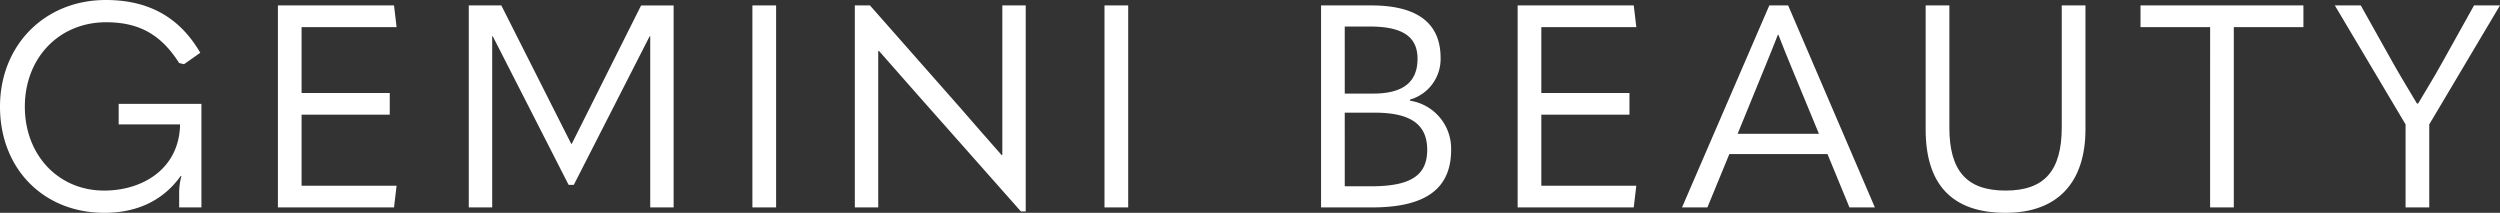
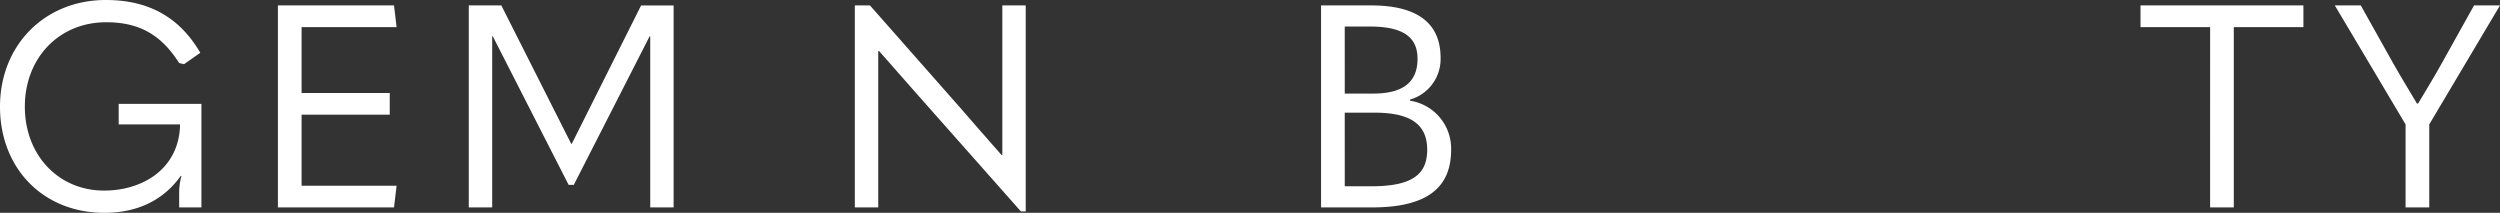
<svg xmlns="http://www.w3.org/2000/svg" width="474.68" height="40.41" viewBox="0 0 474.68 40.41">
  <rect x="0" y="0" width="474.68" height="40.41" fill="#333333" stroke="none" />
  <g id="Group_14" data-name="Group 14" transform="translate(-16.412 -51.194)">
    <g id="Group_12" data-name="Group 12">
      <path id="Path_25" data-name="Path 25" d="M16.412,71.453c0-11.645,8.45-20.259,20.1-20.259,8.288,0,14.084,3.413,17.93,10.022l-3.087,2.166-.921-.216c-3.358-5.255-7.422-7.746-13.867-7.746-8.992,0-15.438,6.825-15.438,16.033,0,9.155,6.337,15.926,15.058,15.926,7.205,0,14.084-4.009,14.409-12.242v-.325H38.946v-3.9H54.655V90.575H50.43V88.083a12.035,12.035,0,0,1,.433-3.467l-.109-.053c-3.412,4.82-8.5,7.041-14.516,7.041C24.591,91.6,16.412,83.154,16.412,71.453Z" fill="#fff" />
      <path id="Path_26" data-name="Path 26" d="M69.179,52.224H91.226l.487,4.117H73.675V68.854H90.414V72.97H73.675V86.458H91.713l-.487,4.117H69.179Z" fill="#fff" />
      <path id="Path_27" data-name="Path 27" d="M124.869,78.5h.107l13.163-26.271h6.176V90.575h-4.442v-32.5h-.109L125.356,86.3h-.976L109.972,58.074h-.108v32.5h-4.443V52.224H111.6Z" fill="#fff" />
-       <path id="Path_28" data-name="Path 28" d="M159.273,52.224h4.5V90.575h-4.5Z" fill="#fff" />
      <path id="Path_29" data-name="Path 29" d="M178.721,90.575V52.224h2.871l17.389,19.717c2.546,2.925,5.037,5.8,7.583,8.667h.163V52.224h4.441V91.333h-.92L190.963,69.558l-7.637-8.667h-.162V90.575Z" fill="#fff" />
-       <path id="Path_30" data-name="Path 30" d="M226.125,52.224h4.5V90.575h-4.5Z" fill="#fff" />
      <path id="Path_31" data-name="Path 31" d="M267.244,90.575V52.224h9.534c8.884,0,13.163,3.466,13.163,9.966a8.017,8.017,0,0,1-5.8,7.91v.215a9.208,9.208,0,0,1,7.8,9.318c0,7.259-4.658,10.942-15.005,10.942Zm4.5-21.613h5.417c5.634,0,8.4-2.167,8.4-6.608,0-4.064-2.654-6.122-9.047-6.122H271.74Zm0,17.6h5.038c7.638,0,10.617-2.167,10.617-6.933s-3.088-7.042-9.968-7.042H271.74Z" fill="#fff" />
-       <path id="Path_32" data-name="Path 32" d="M304.57,52.224h22.047l.487,4.117H309.066V68.854H325.8V72.97H309.066V86.458H327.1l-.487,4.117H304.57Z" fill="#fff" />
-       <path id="Path_33" data-name="Path 33" d="M367.573,90.575,363.4,80.445H344.767L340.6,90.575h-4.82l16.575-38.351h3.575l16.468,38.351ZM346.338,76.6h15.439l-5.038-12.189c-1.03-2.546-1.9-4.6-2.655-6.608h-.108c-.758,2-1.625,4.062-2.654,6.608Z" fill="#fff" />
-       <path id="Path_34" data-name="Path 34" d="M382.041,75.787V52.224h4.5V75.408c0,8.234,3.3,11.971,10.671,11.971s10.671-3.737,10.671-12.025V52.224h4.5V75.732c0,10.077-5.254,15.872-15.167,15.872C386.97,91.6,382.041,86.133,382.041,75.787Z" fill="#fff" />
      <path id="Path_35" data-name="Path 35" d="M436.053,56.341H422.836V52.224h30.93v4.117H440.549V90.575h-4.5Z" fill="#fff" />
      <path id="Path_36" data-name="Path 36" d="M473.163,90.575V74.812L459.729,52.224h4.93l6.066,10.834c1.463,2.6,3.088,5.254,4.6,7.8h.216c1.517-2.545,3.142-5.2,4.55-7.746l6.068-10.887h4.928L477.659,74.812V90.575Z" fill="#fff" />
    </g>
  </g>
</svg>